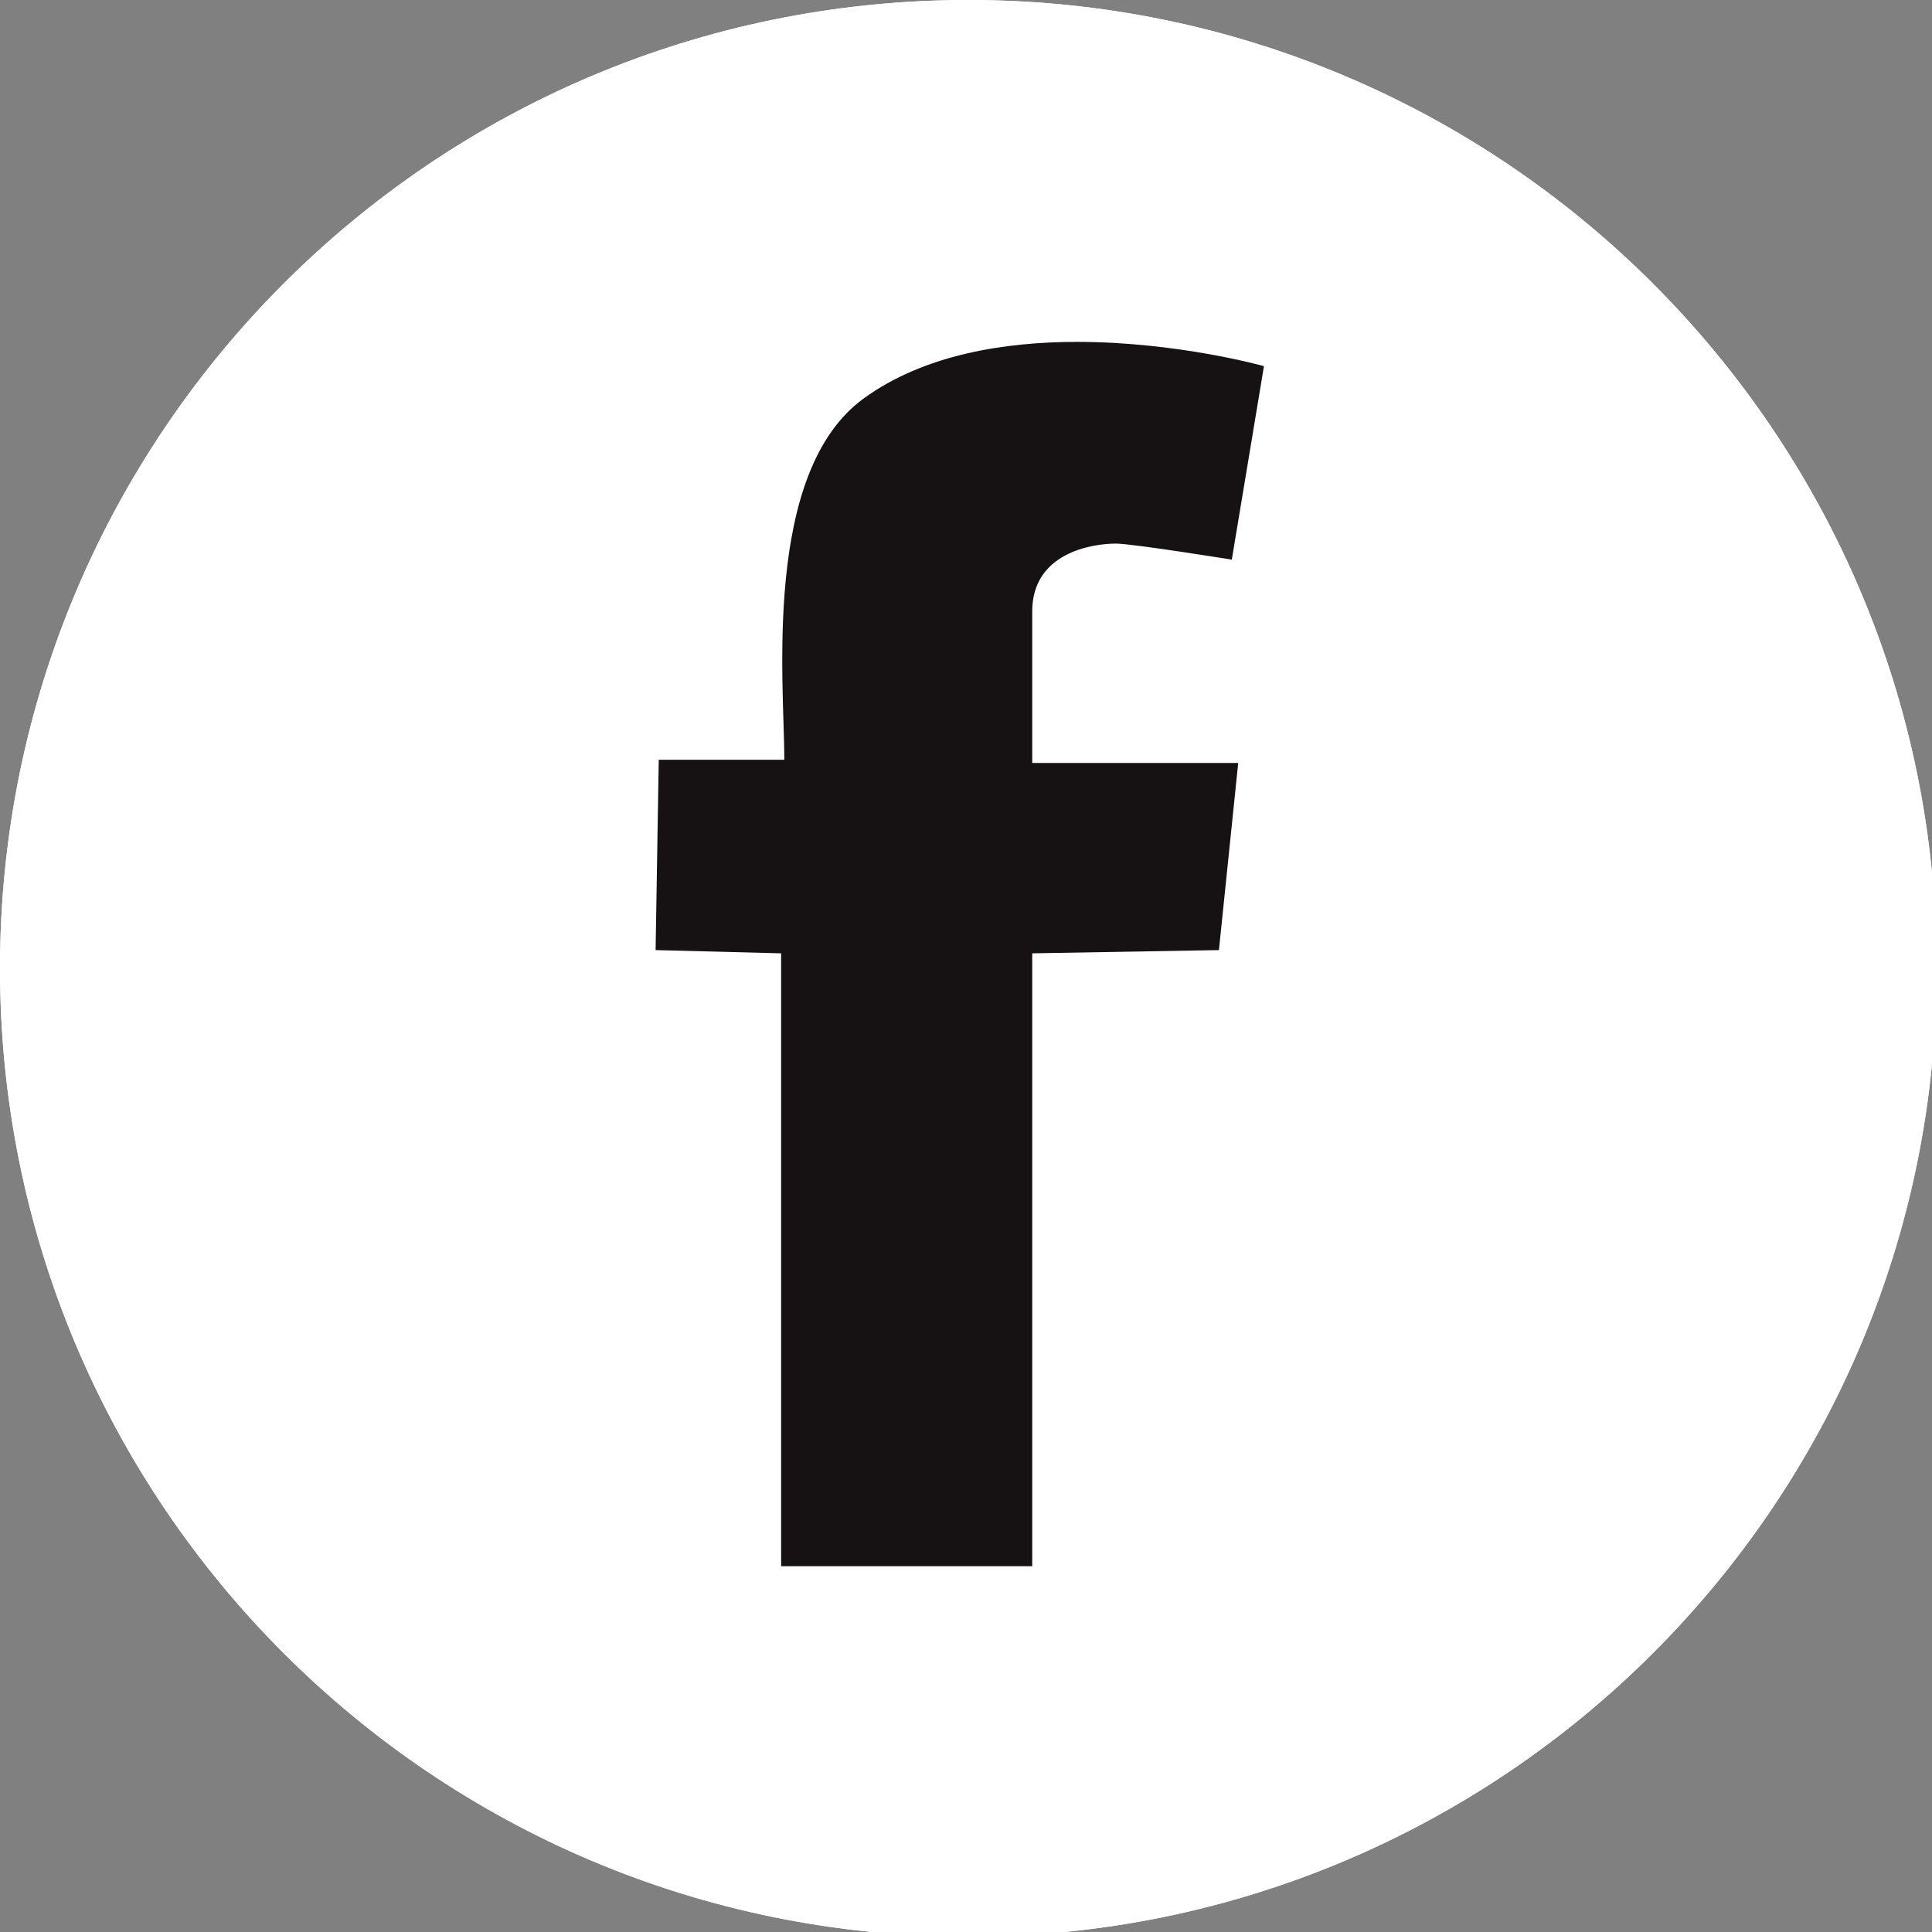
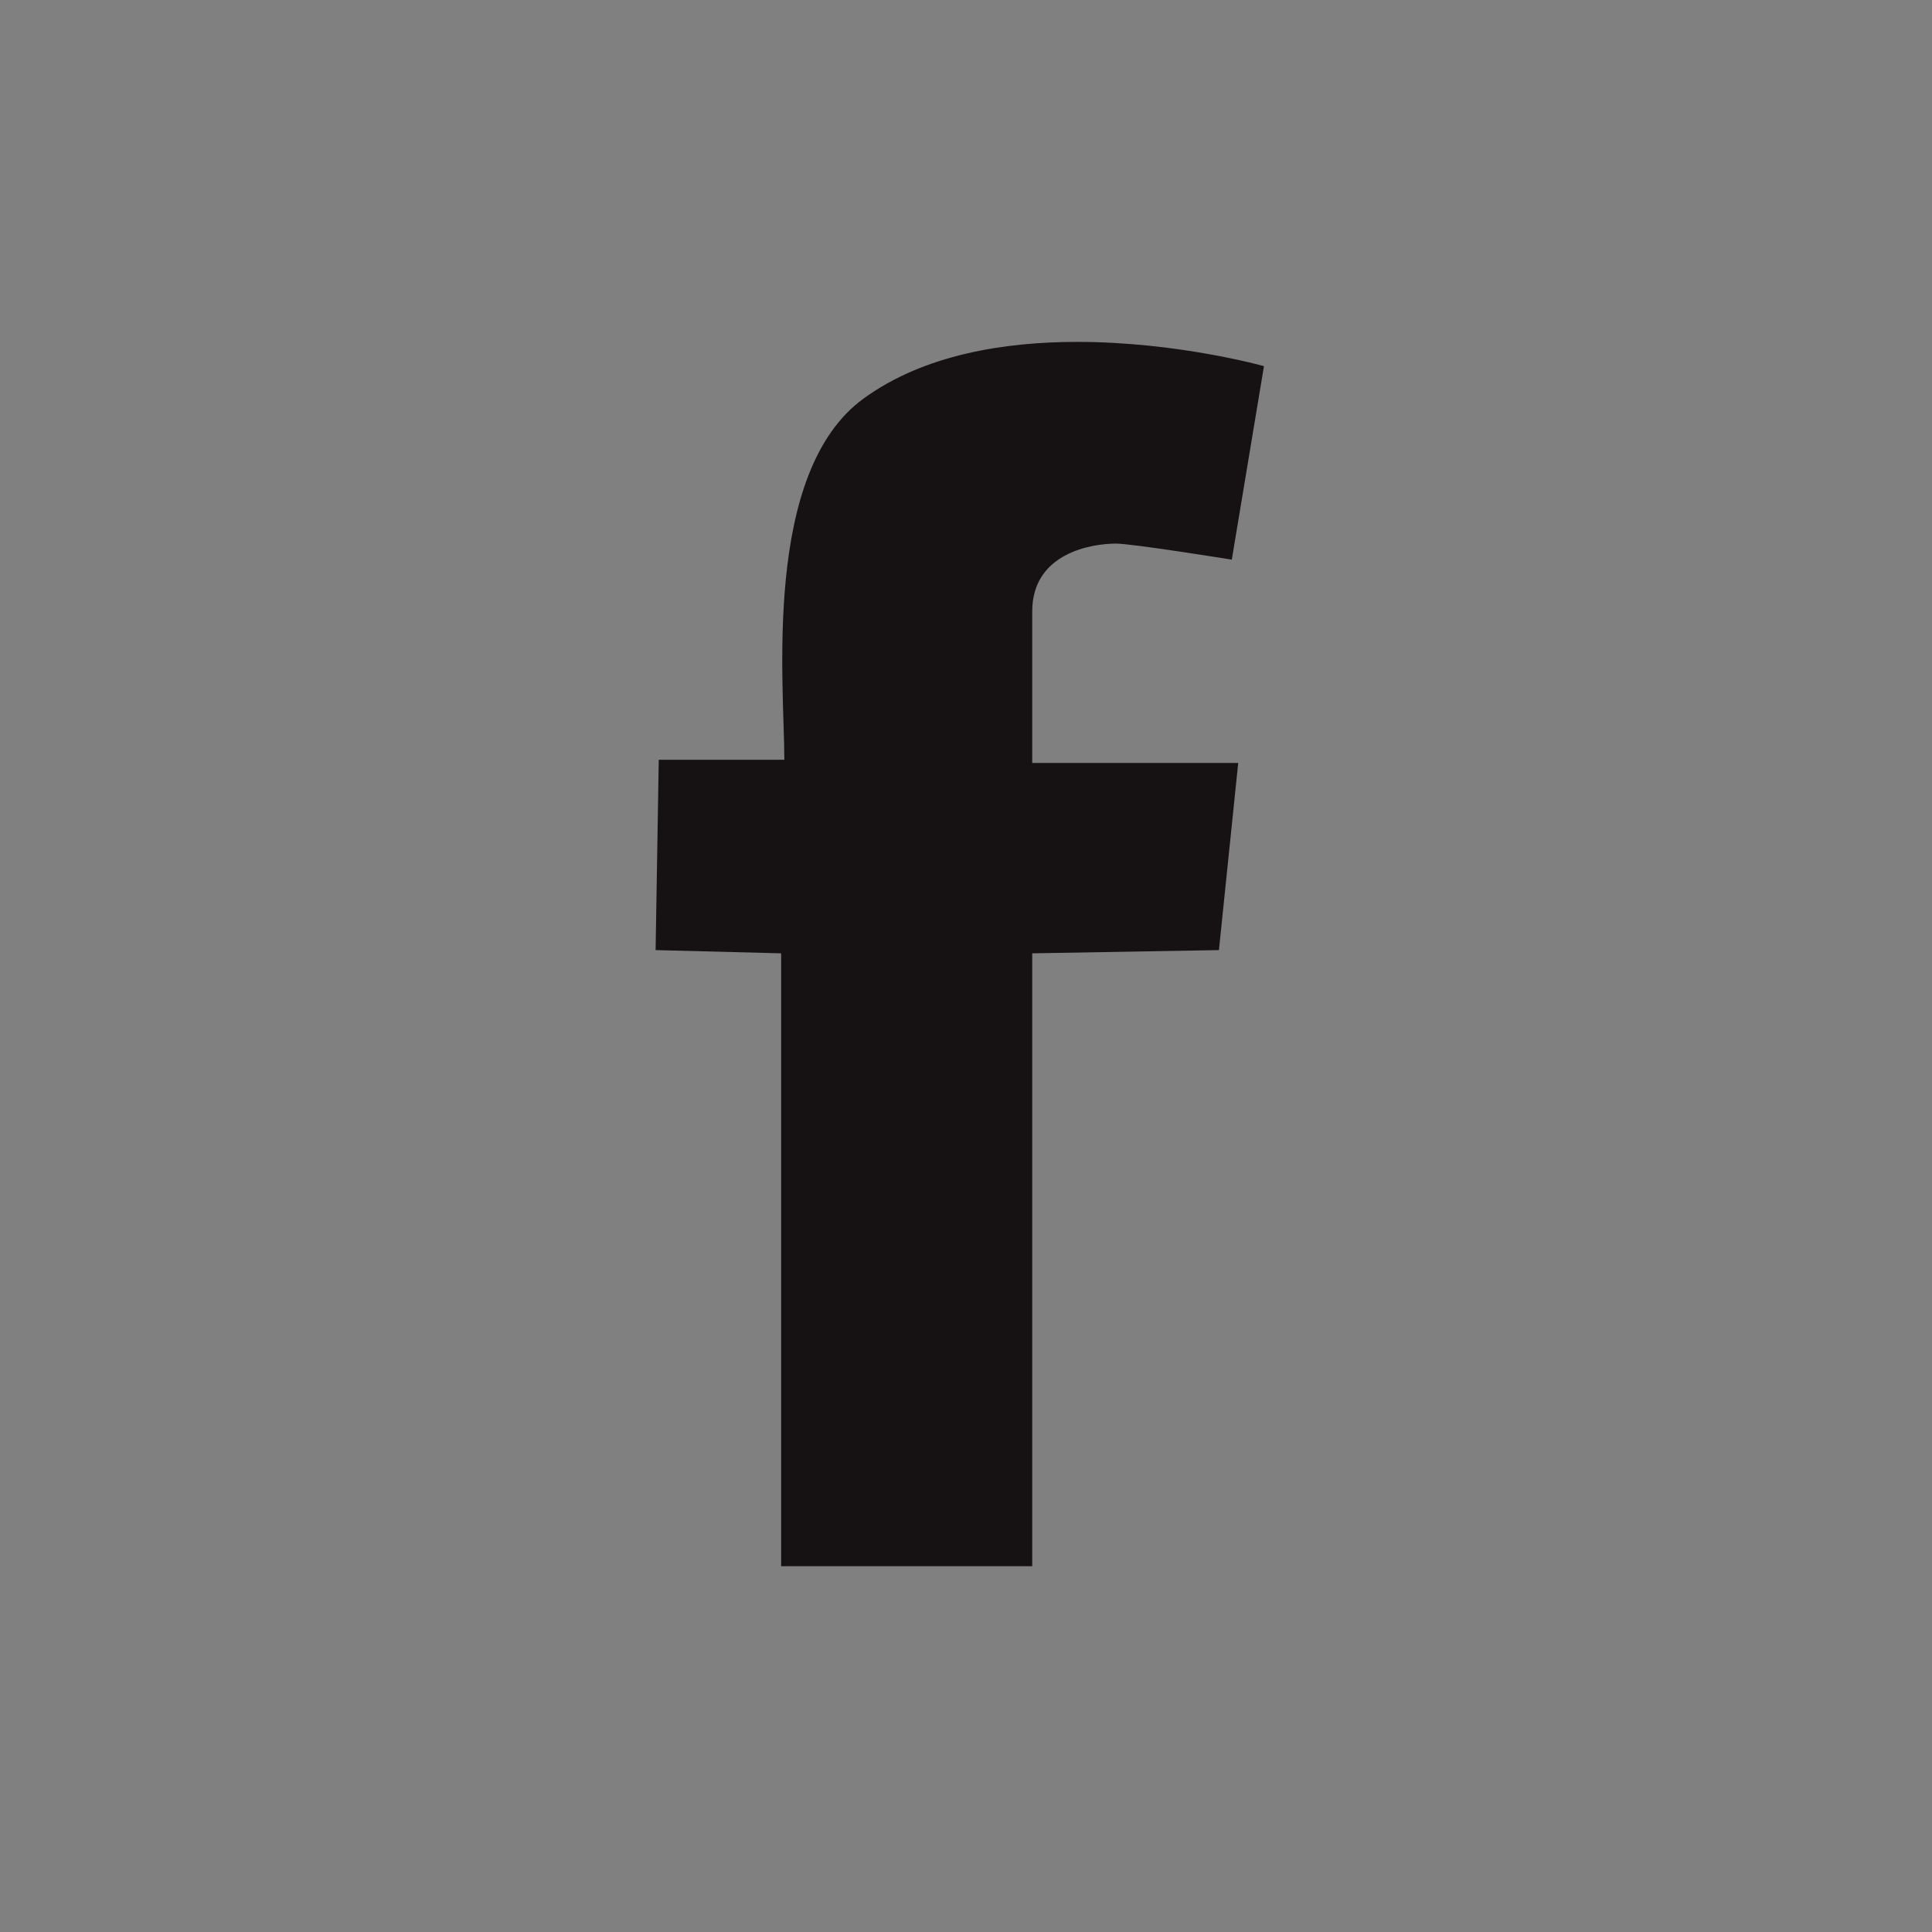
<svg xmlns="http://www.w3.org/2000/svg" xmlns:xlink="http://www.w3.org/1999/xlink" version="1.1" x="0px" y="0px" width="107px" height="107px" viewBox="0 0 107 107" enable-background="new 0 0 107 107" xml:space="preserve">
  <rect x="0" y="0" width="107" height="107" fill="#808080" stroke="none" />
  <defs>
</defs>
  <g>
    <defs>
      <rect id="SVGID_2_" width="107.26" height="107.262" />
    </defs>
    <clipPath id="SVGID_3_">
      <use xlink:href="#SVGID_2_" overflow="visible" />
    </clipPath>
-     <path clip-path="url(#SVGID_3_)" fill="#FFFFFF" d="M107.26,53.631c0,29.617-24.02,53.631-53.629,53.631   C24.002,107.262,0,83.249,0,53.631S24.002,0,53.631,0C83.24,0,107.26,24.014,107.26,53.631" />
-     <path clip-path="url(#SVGID_3_)" fill="#FFFFFF" d="M107.26,53.631c0,29.617-24.02,53.631-53.629,53.631   C24.002,107.262,0,83.249,0,53.631S24.002,0,53.631,0C83.24,0,107.26,24.014,107.26,53.631" />
  </g>
  <g>
    <defs>
      <path id="SVGID_1_" d="M47.838,22.065c-5.635,4.084-4.399,15.844-4.399,20.012h-6.955l-0.175,10.542l6.953,0.179v33.944h13.906    V52.798l10.34-0.179l1.068-10.364H57.168v-8.397c0-3.216,3.265-3.752,4.635-3.752c0.91,0,6.418,0.889,6.418,0.889l1.781-10.717    c0,0-4.779-1.343-10.346-1.343C55.625,18.935,51.181,19.639,47.838,22.065" />
    </defs>
    <clipPath id="SVGID_4_">
      <use xlink:href="#SVGID_1_" overflow="visible" />
    </clipPath>
    <radialGradient id="SVGID_5_" cx="0" cy="107.262" r="1" gradientTransform="matrix(26.77 0 0 -26.77 53.153 2924.226)" gradientUnits="userSpaceOnUse">
      <stop offset="0" style="stop-color:#161214" />
      <stop offset="0.574" style="stop-color:#161214" />
      <stop offset="0.798" style="stop-color:#161214" />
      <stop offset="1" style="stop-color:#161214" />
    </radialGradient>
    <rect x="36.309" y="18.935" clip-path="url(#SVGID_4_)" fill="url(#SVGID_5_)" width="33.693" height="67.808" />
  </g>
</svg>